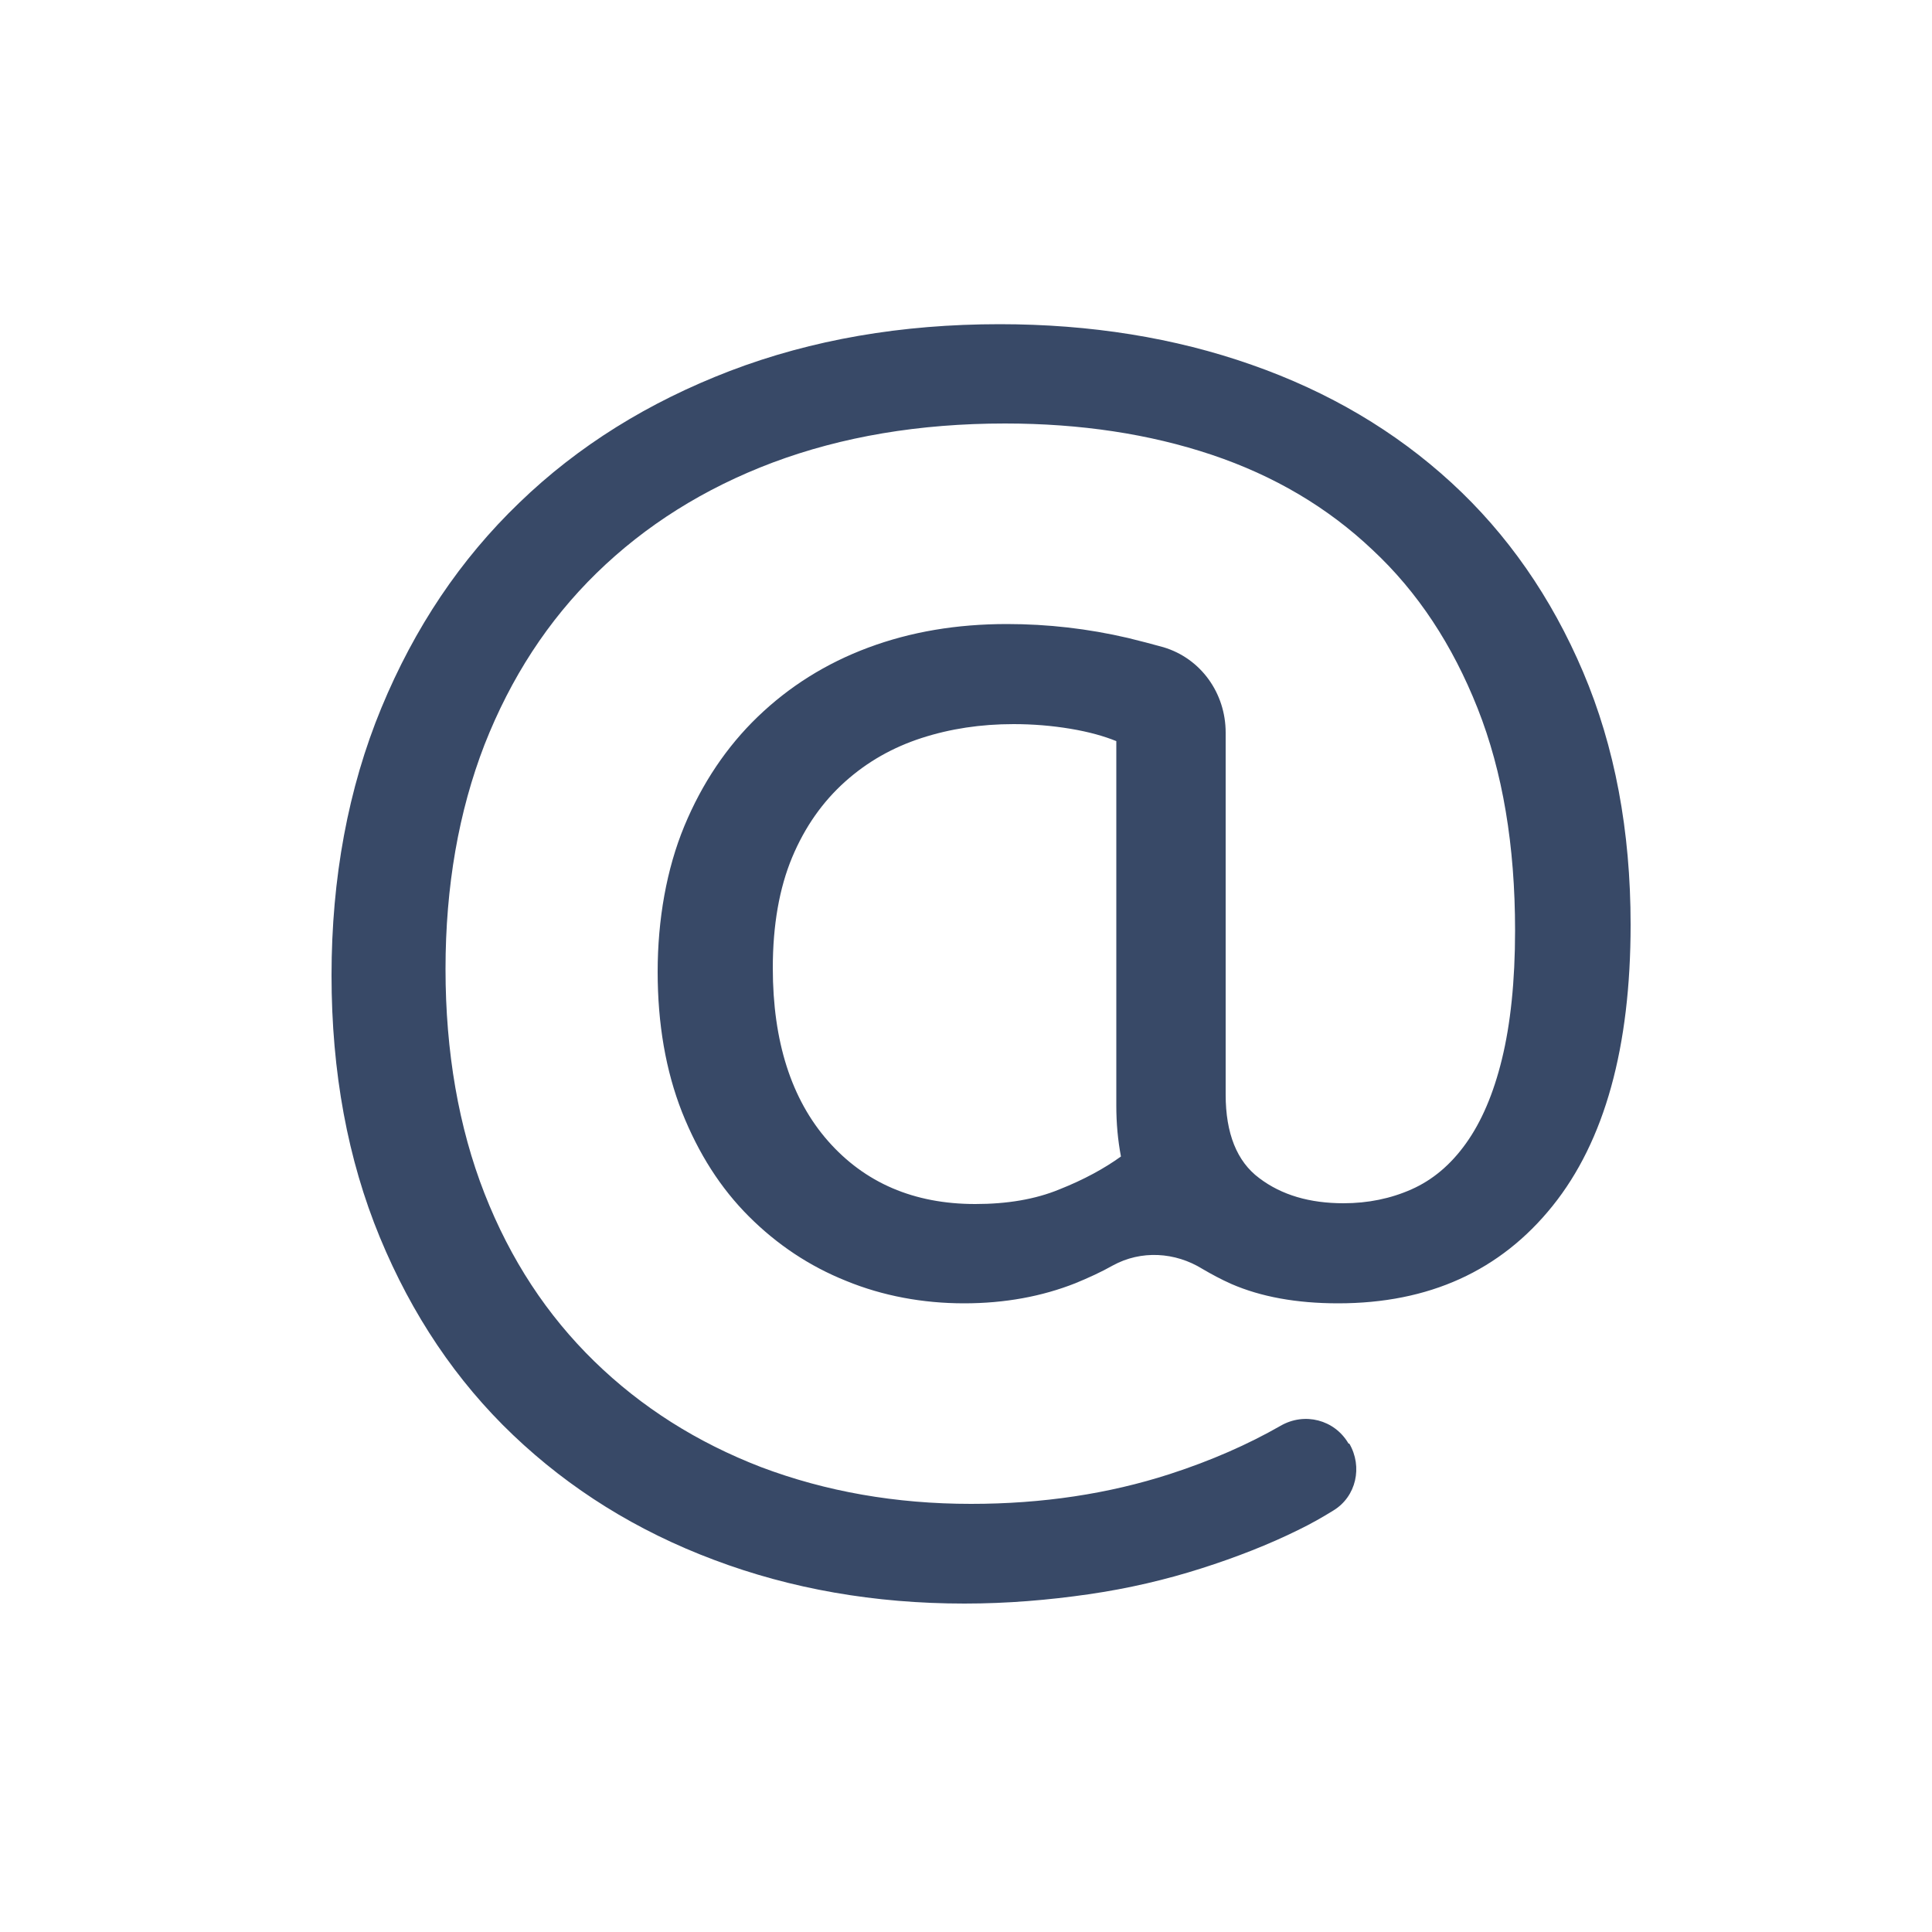
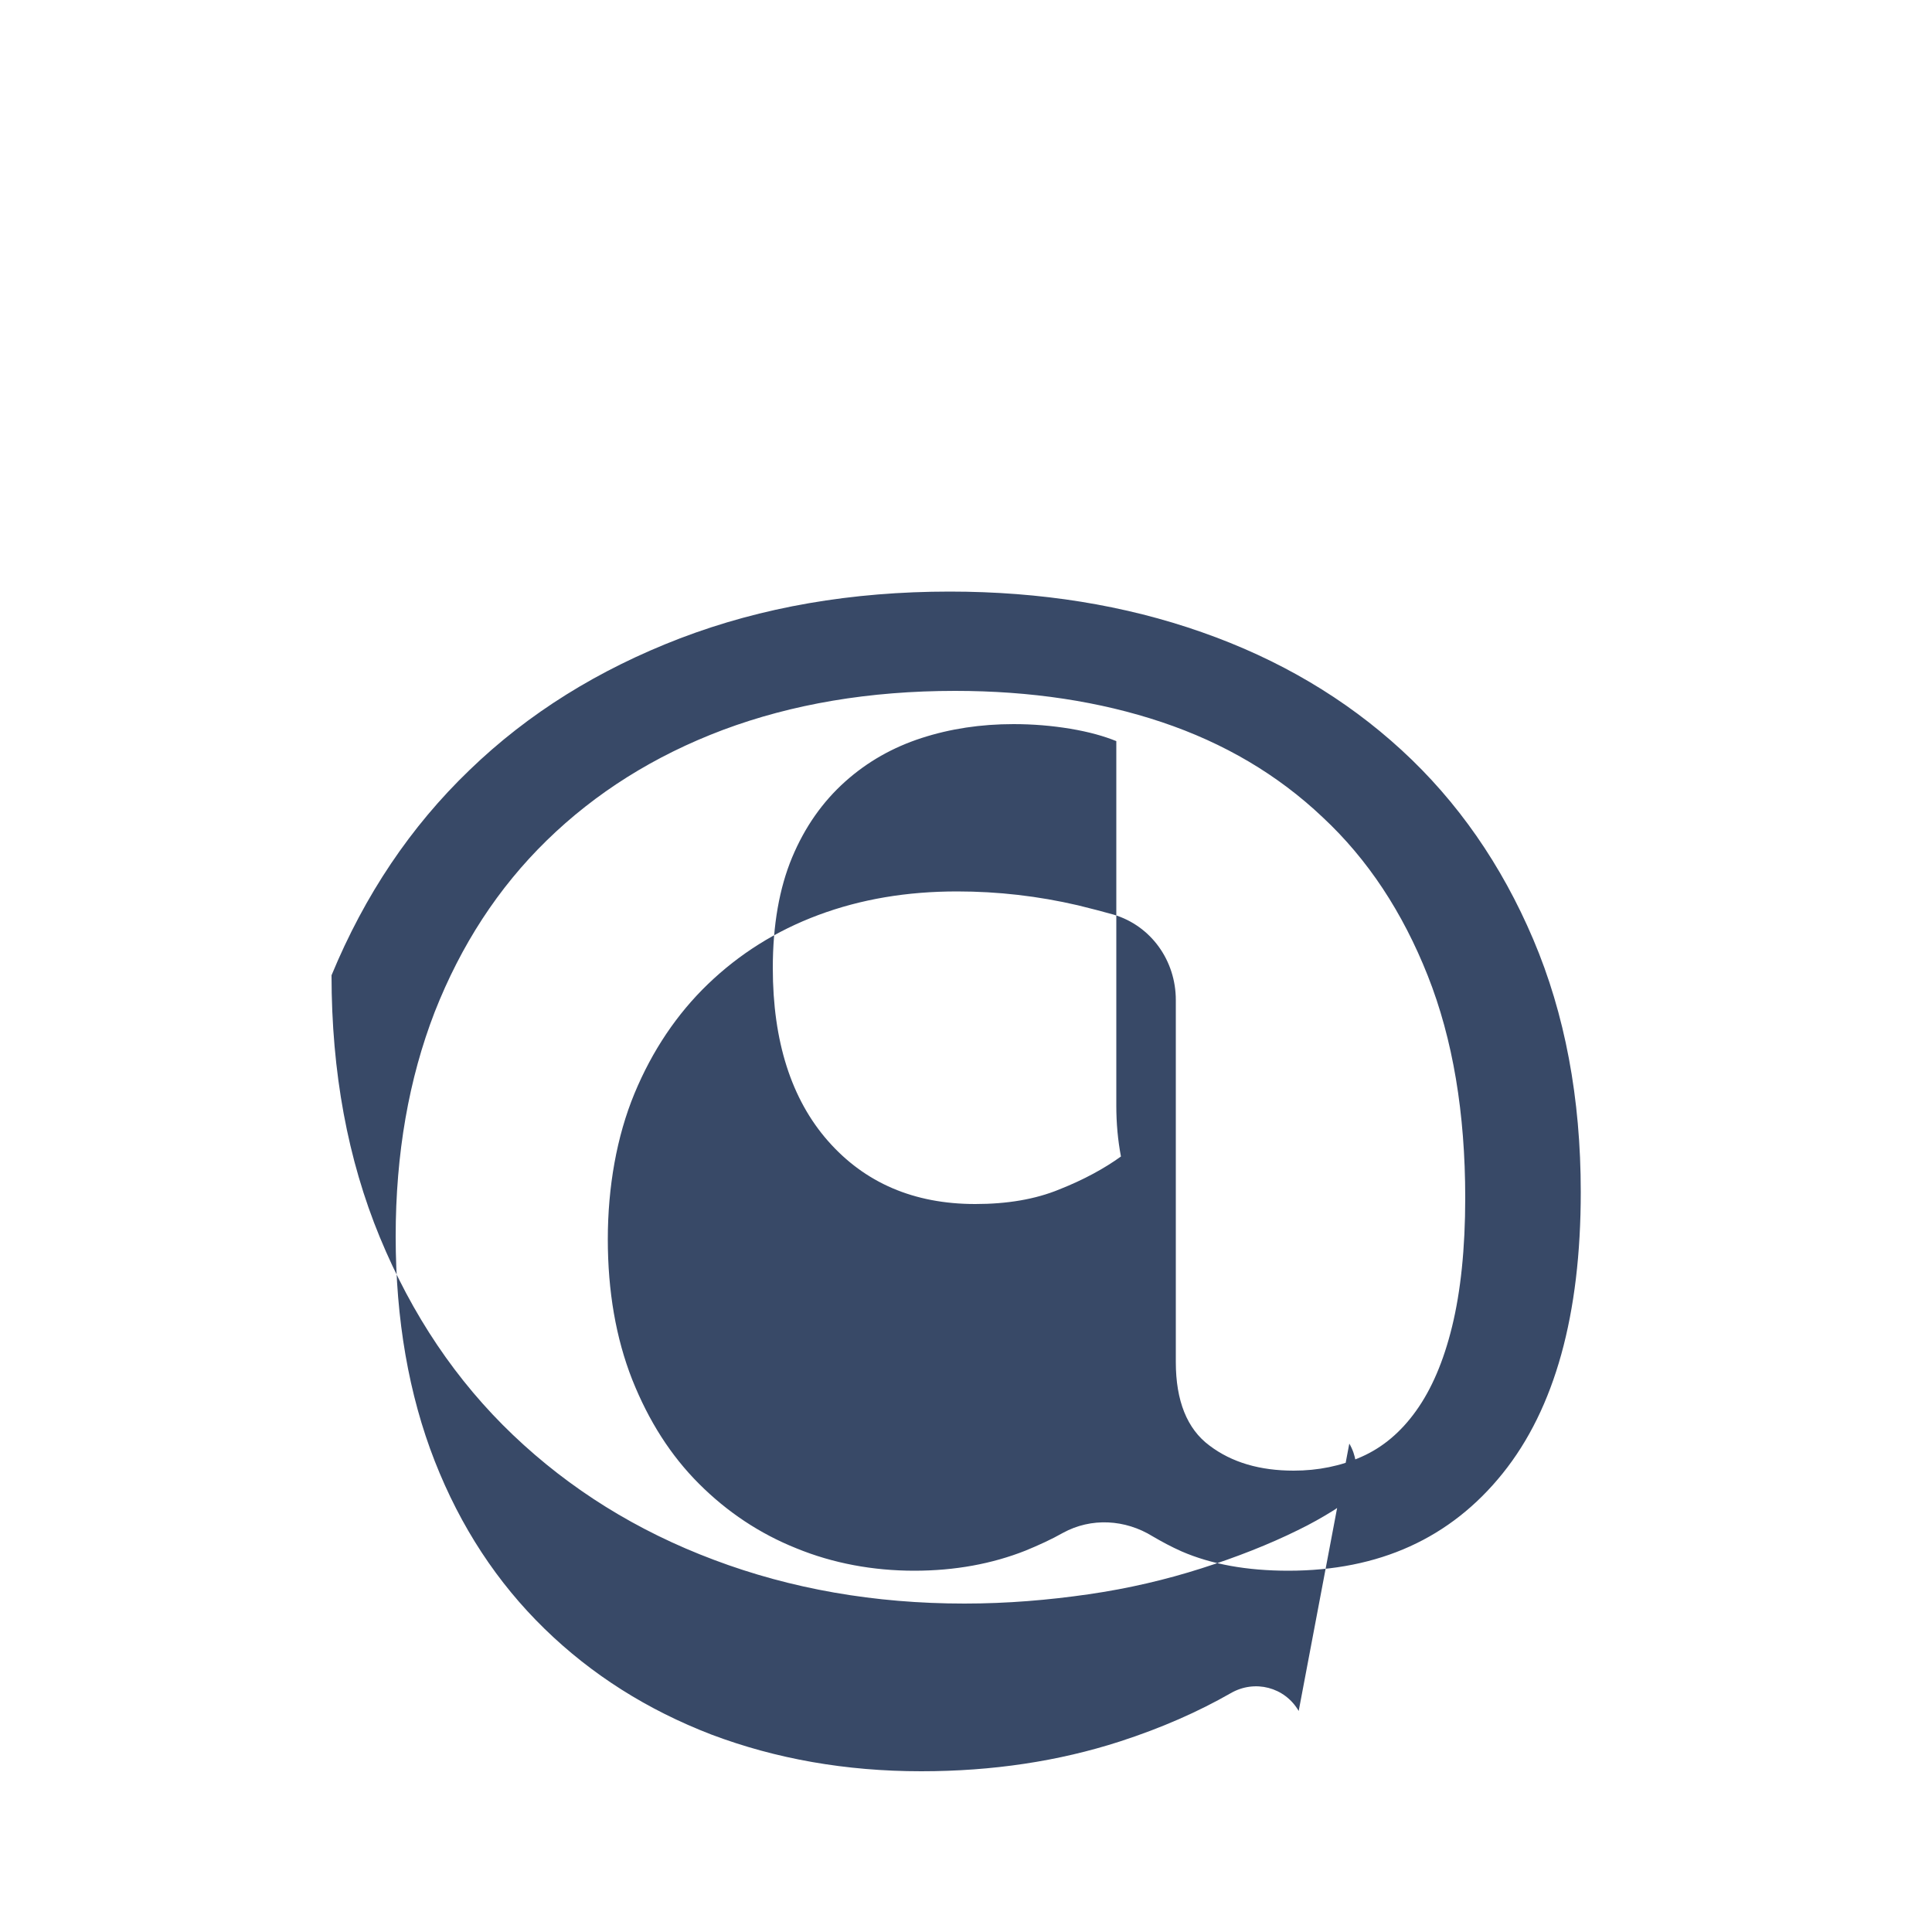
<svg xmlns="http://www.w3.org/2000/svg" id="Text" viewBox="0 0 50 50">
  <defs>
    <style>
      .cls-1 {
        fill: #384967;
      }
    </style>
  </defs>
-   <path class="cls-1" d="M34.92,37.36h0c.35.6.18,1.37-.41,1.73-.29.18-.59.35-.92.51-.75.37-1.59.7-2.5.99-.91.29-1.88.52-2.92.67s-2.1.24-3.21.24c-2.33,0-4.49-.38-6.48-1.13-2-.75-3.73-1.83-5.2-3.23-1.47-1.4-2.62-3.11-3.45-5.12-.83-2.01-1.25-4.27-1.25-6.78s.43-4.84,1.29-6.92c.86-2.08,2.05-3.85,3.57-5.31,1.52-1.47,3.34-2.6,5.45-3.41,2.12-.81,4.44-1.21,6.98-1.21,2.35,0,4.53.35,6.52,1.05,2,.7,3.72,1.72,5.17,3.05,1.45,1.33,2.59,2.97,3.41,4.9s1.23,4.11,1.23,6.54c0,3.17-.67,5.6-2.02,7.28-1.35,1.68-3.2,2.52-5.55,2.52-1.08,0-2-.17-2.76-.5-.27-.12-.51-.25-.75-.39-.71-.44-1.59-.49-2.32-.09-.3.17-.63.32-.97.46-.86.34-1.82.52-2.88.52s-2.1-.19-3.05-.58c-.95-.38-1.79-.94-2.52-1.67-.73-.73-1.3-1.62-1.73-2.7-.42-1.07-.63-2.28-.63-3.63s.23-2.66.69-3.77c.46-1.11,1.1-2.06,1.9-2.83.81-.78,1.76-1.38,2.86-1.79,1.1-.41,2.29-.61,3.59-.61,1.06,0,2.1.12,3.13.36.33.08.63.16.92.24.97.29,1.61,1.19,1.61,2.21v9.37c0,1,.29,1.73.87,2.16.58.44,1.31.65,2.18.65.63,0,1.22-.12,1.76-.36.54-.24,1.01-.63,1.41-1.19.4-.56.71-1.28.93-2.18.22-.9.34-2.01.34-3.33,0-2.19-.32-4.11-.97-5.75-.65-1.64-1.55-3.01-2.72-4.1-1.16-1.1-2.55-1.92-4.16-2.46s-3.4-.81-5.35-.81c-2.22,0-4.22.34-6.01,1.01-1.78.67-3.3,1.63-4.56,2.86-1.26,1.23-2.22,2.71-2.9,4.44-.67,1.73-1.01,3.67-1.01,5.81s.34,4.1,1.01,5.81c.67,1.71,1.62,3.15,2.84,4.34,1.22,1.19,2.66,2.1,4.32,2.74,1.67.63,3.48.95,5.43.95,1.85,0,3.56-.26,5.14-.77,1.08-.35,2.03-.77,2.87-1.25.62-.36,1.4-.16,1.76.46ZM28.89,28.62v-9.44c-.32-.13-.71-.24-1.19-.32-.48-.08-.97-.12-1.47-.12-.85,0-1.64.12-2.38.36-.74.24-1.4.61-1.98,1.13-.58.52-1.04,1.17-1.37,1.96-.33.79-.5,1.75-.5,2.86,0,1.9.48,3.4,1.43,4.48.95,1.08,2.22,1.63,3.81,1.63.82,0,1.55-.12,2.18-.38.63-.25,1.16-.54,1.59-.85-.08-.42-.12-.86-.12-1.31Z" />
+   <path class="cls-1" d="M34.92,37.36h0c.35.6.18,1.37-.41,1.73-.29.18-.59.35-.92.51-.75.37-1.59.7-2.5.99-.91.29-1.88.52-2.92.67s-2.1.24-3.21.24c-2.33,0-4.49-.38-6.48-1.13-2-.75-3.73-1.83-5.2-3.23-1.47-1.4-2.62-3.11-3.45-5.12-.83-2.01-1.25-4.27-1.25-6.78c.86-2.08,2.05-3.85,3.57-5.31,1.52-1.47,3.34-2.6,5.45-3.41,2.12-.81,4.44-1.21,6.98-1.21,2.35,0,4.53.35,6.52,1.05,2,.7,3.72,1.72,5.17,3.05,1.45,1.33,2.59,2.97,3.41,4.9s1.23,4.11,1.23,6.54c0,3.17-.67,5.6-2.02,7.28-1.35,1.68-3.2,2.52-5.55,2.52-1.08,0-2-.17-2.76-.5-.27-.12-.51-.25-.75-.39-.71-.44-1.59-.49-2.32-.09-.3.17-.63.32-.97.46-.86.34-1.82.52-2.88.52s-2.1-.19-3.05-.58c-.95-.38-1.79-.94-2.52-1.67-.73-.73-1.3-1.62-1.73-2.7-.42-1.07-.63-2.28-.63-3.63s.23-2.66.69-3.77c.46-1.11,1.1-2.06,1.9-2.83.81-.78,1.76-1.38,2.86-1.79,1.1-.41,2.29-.61,3.59-.61,1.06,0,2.1.12,3.13.36.33.08.63.16.92.24.97.29,1.61,1.19,1.61,2.21v9.37c0,1,.29,1.73.87,2.16.58.44,1.31.65,2.18.65.63,0,1.22-.12,1.76-.36.54-.24,1.01-.63,1.41-1.19.4-.56.71-1.28.93-2.18.22-.9.34-2.01.34-3.33,0-2.19-.32-4.11-.97-5.75-.65-1.64-1.55-3.01-2.72-4.1-1.16-1.1-2.55-1.92-4.16-2.46s-3.4-.81-5.35-.81c-2.22,0-4.22.34-6.01,1.01-1.78.67-3.3,1.63-4.56,2.86-1.26,1.23-2.22,2.71-2.9,4.44-.67,1.73-1.01,3.67-1.01,5.81s.34,4.1,1.01,5.81c.67,1.71,1.62,3.15,2.84,4.34,1.22,1.19,2.66,2.1,4.32,2.74,1.67.63,3.48.95,5.43.95,1.85,0,3.56-.26,5.14-.77,1.08-.35,2.03-.77,2.87-1.25.62-.36,1.4-.16,1.76.46ZM28.89,28.62v-9.44c-.32-.13-.71-.24-1.19-.32-.48-.08-.97-.12-1.47-.12-.85,0-1.64.12-2.38.36-.74.24-1.4.61-1.98,1.13-.58.52-1.04,1.17-1.37,1.96-.33.79-.5,1.75-.5,2.86,0,1.9.48,3.4,1.43,4.48.95,1.08,2.22,1.63,3.81,1.63.82,0,1.55-.12,2.18-.38.63-.25,1.16-.54,1.59-.85-.08-.42-.12-.86-.12-1.31Z" />
</svg>